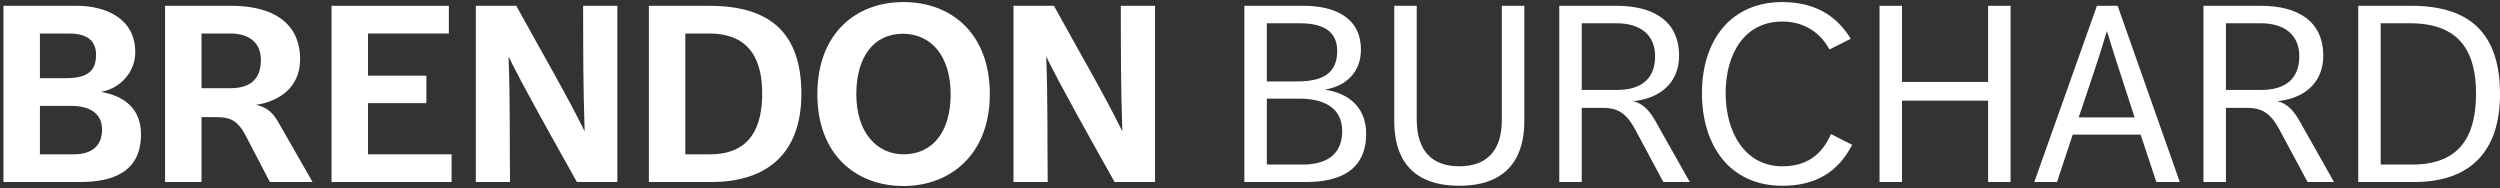
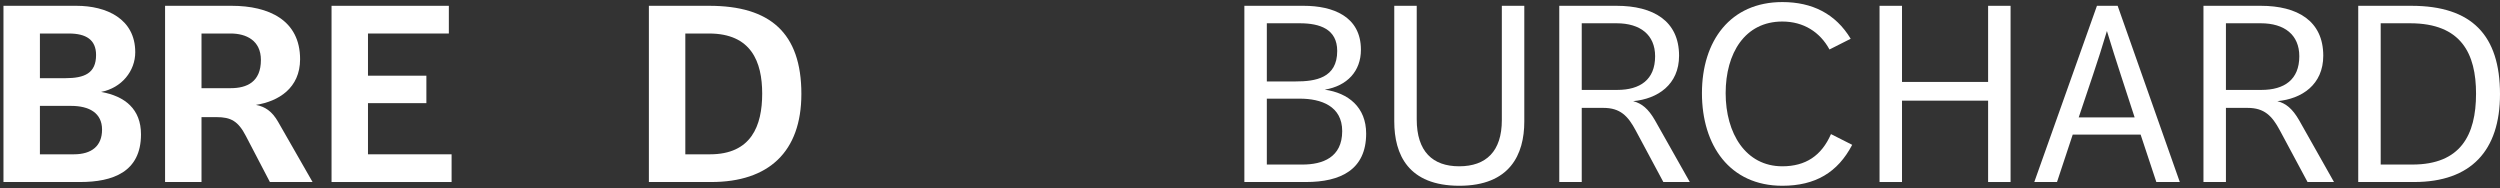
<svg xmlns="http://www.w3.org/2000/svg" width="398" height="30" viewBox="0 0 398 30" fill="none">
  <rect x="0" y="0" width="398" height="30" fill="#333333" stroke="none" />
  <path d="M0.552 28.977V0.925H12.194C16.883 0.925 21.532 2.951 21.532 8.315C21.532 11.295 19.386 13.997 16.088 14.633C19.903 15.308 22.446 17.375 22.446 21.388C22.446 27.387 17.956 28.977 12.751 28.977H0.552ZM6.354 12.447H10.406C13.466 12.447 15.294 11.653 15.294 8.752C15.294 6.328 13.704 5.335 10.963 5.335H6.354V12.447ZM6.354 24.566H11.757C14.618 24.566 16.247 23.215 16.247 20.633C16.247 17.971 14.181 16.858 11.32 16.858H6.354V24.566Z" fill="white" />
  <path d="M26.279 28.977V0.925H36.888C42.768 0.925 47.775 3.189 47.775 9.428C47.775 14.037 44.318 16.143 40.742 16.699C42.212 16.977 43.324 17.732 44.278 19.401L49.761 28.977H42.967L39.152 21.666C37.92 19.282 36.768 18.646 34.464 18.646H32.08V28.977H26.279ZM32.08 14.037H36.728C39.311 14.037 41.536 13.043 41.536 9.547C41.536 6.408 39.152 5.335 36.728 5.335H32.08V14.037Z" fill="white" />
  <path d="M52.781 28.977V0.925H71.456V5.335H58.582V12.05H67.88V16.421H58.582V24.566H71.893V28.977H52.781Z" fill="white" />
-   <path d="M75.752 28.977V0.925H82.189C86.599 8.951 90.255 15.149 93.076 20.911C92.838 13.997 92.837 7.52 92.837 0.925H98.281V28.977H91.844C88.069 22.222 83.301 13.798 80.957 8.991C81.235 15.984 81.116 22.381 81.195 28.977H75.752Z" fill="white" />
  <path d="M103.302 28.977V0.925H112.917C122.573 0.925 127.579 5.216 127.579 14.951C127.579 24.209 122.334 28.977 113.235 28.977H103.302ZM109.103 24.566H113.037C119.593 24.566 121.341 20.037 121.341 14.911C121.341 9.825 119.593 5.335 112.878 5.335H109.103V24.566Z" fill="white" />
-   <path d="M143.833 29.613C136.243 29.613 130.124 24.606 130.124 14.99C130.124 5.335 136.243 0.329 143.833 0.329C151.422 0.329 157.58 5.295 157.58 14.99C157.58 24.606 151.263 29.613 143.833 29.613ZM143.833 24.566C148.283 24.566 151.342 21.229 151.342 14.99C151.342 9.07 148.362 5.375 143.713 5.375C139.104 5.375 136.323 9.07 136.323 14.99C136.323 21.229 139.7 24.566 143.833 24.566Z" fill="white" />
-   <path d="M161.35 28.977V0.925H167.787C172.198 8.951 175.853 15.149 178.674 20.911C178.436 13.997 178.436 7.52 178.436 0.925H183.88V28.977H177.443C173.668 22.222 168.9 13.798 166.556 8.991C166.834 15.984 166.715 22.381 166.794 28.977H161.35Z" fill="white" />
  <path d="M198.103 28.977V0.925H207.56C212.169 0.925 216.659 2.593 216.659 7.918C216.659 11.335 214.473 13.679 210.897 14.275C214.632 14.792 217.493 17.057 217.493 21.268C217.493 27.03 213.401 28.977 207.917 28.977H198.103ZM201.679 12.964H206.288C209.388 12.964 212.884 12.447 212.884 8.116C212.884 4.62 210.103 3.706 206.924 3.706H201.679V12.964ZM201.679 26.195H207.361C210.54 26.195 213.679 25.083 213.679 20.871C213.679 16.898 210.341 15.706 206.924 15.706H201.679V26.195Z" fill="white" />
  <path d="M221.967 19.321V0.925H225.543V19.004C225.543 24.129 228.086 26.474 232.298 26.474C236.589 26.474 239.092 24.09 239.092 19.123V0.925H242.668V19.361C242.668 24.606 240.364 29.573 232.337 29.573C224.192 29.573 221.967 24.606 221.967 19.321Z" fill="white" />
  <path d="M248.236 28.977V0.925H257.375C263.176 0.925 267.308 3.309 267.308 8.871C267.308 13.48 263.891 15.745 259.997 16.103C261.388 16.461 262.421 17.335 263.454 19.123L269.017 28.977H264.805L260.395 20.752C259.163 18.447 257.931 17.176 255.269 17.176H251.812V28.977H248.236ZM251.812 14.315H257.454C261.11 14.315 263.494 12.686 263.494 8.951C263.494 5.534 261.11 3.706 257.375 3.706H251.812V14.315Z" fill="white" />
  <path d="M291.492 21.348L294.869 23.056C292.565 27.467 288.988 29.573 283.744 29.573C275.36 29.573 270.949 23.136 270.949 14.832C270.949 6.487 275.479 0.329 283.744 0.329C288.472 0.329 292.207 2.156 294.631 6.17L291.253 7.878C289.743 5.097 287.121 3.428 283.744 3.428C277.784 3.428 274.724 8.474 274.724 14.832C274.724 21.229 277.903 26.474 283.744 26.474C287.439 26.474 289.982 24.805 291.492 21.348Z" fill="white" />
  <path d="M299.223 28.977V0.925H302.799V13.043H316.507V0.925H320.083V28.977H316.507V16.023H302.799V28.977H299.223Z" fill="white" />
  <path d="M323.859 28.977L333.833 0.925H337.13L347.024 28.977H343.289L340.786 21.427H329.978L327.475 28.977H323.859ZM330.932 18.686H339.832C338.362 14.116 336.892 9.785 335.422 4.938C334.031 9.666 332.442 14.116 330.932 18.686Z" fill="white" />
  <path d="M350.791 28.977V0.925H359.93C365.731 0.925 369.864 3.309 369.864 8.871C369.864 13.48 366.447 15.745 362.553 16.103C363.943 16.461 364.976 17.335 366.01 19.123L371.572 28.977H367.361L362.95 20.752C361.718 18.447 360.487 17.176 357.824 17.176H354.368V28.977H350.791ZM354.368 14.315H360.01C363.665 14.315 366.049 12.686 366.049 8.951C366.049 5.534 363.665 3.706 359.93 3.706H354.368V14.315Z" fill="white" />
  <path d="M375.431 28.977V0.925H383.894C393.55 0.925 398 5.653 398 14.99C398 23.97 393.391 28.977 384.332 28.977H375.431ZM379.007 26.195H384.053C391.722 26.195 394.186 21.507 394.186 14.911C394.186 8.554 391.841 3.706 383.696 3.706H379.007V26.195Z" fill="white" />
</svg>